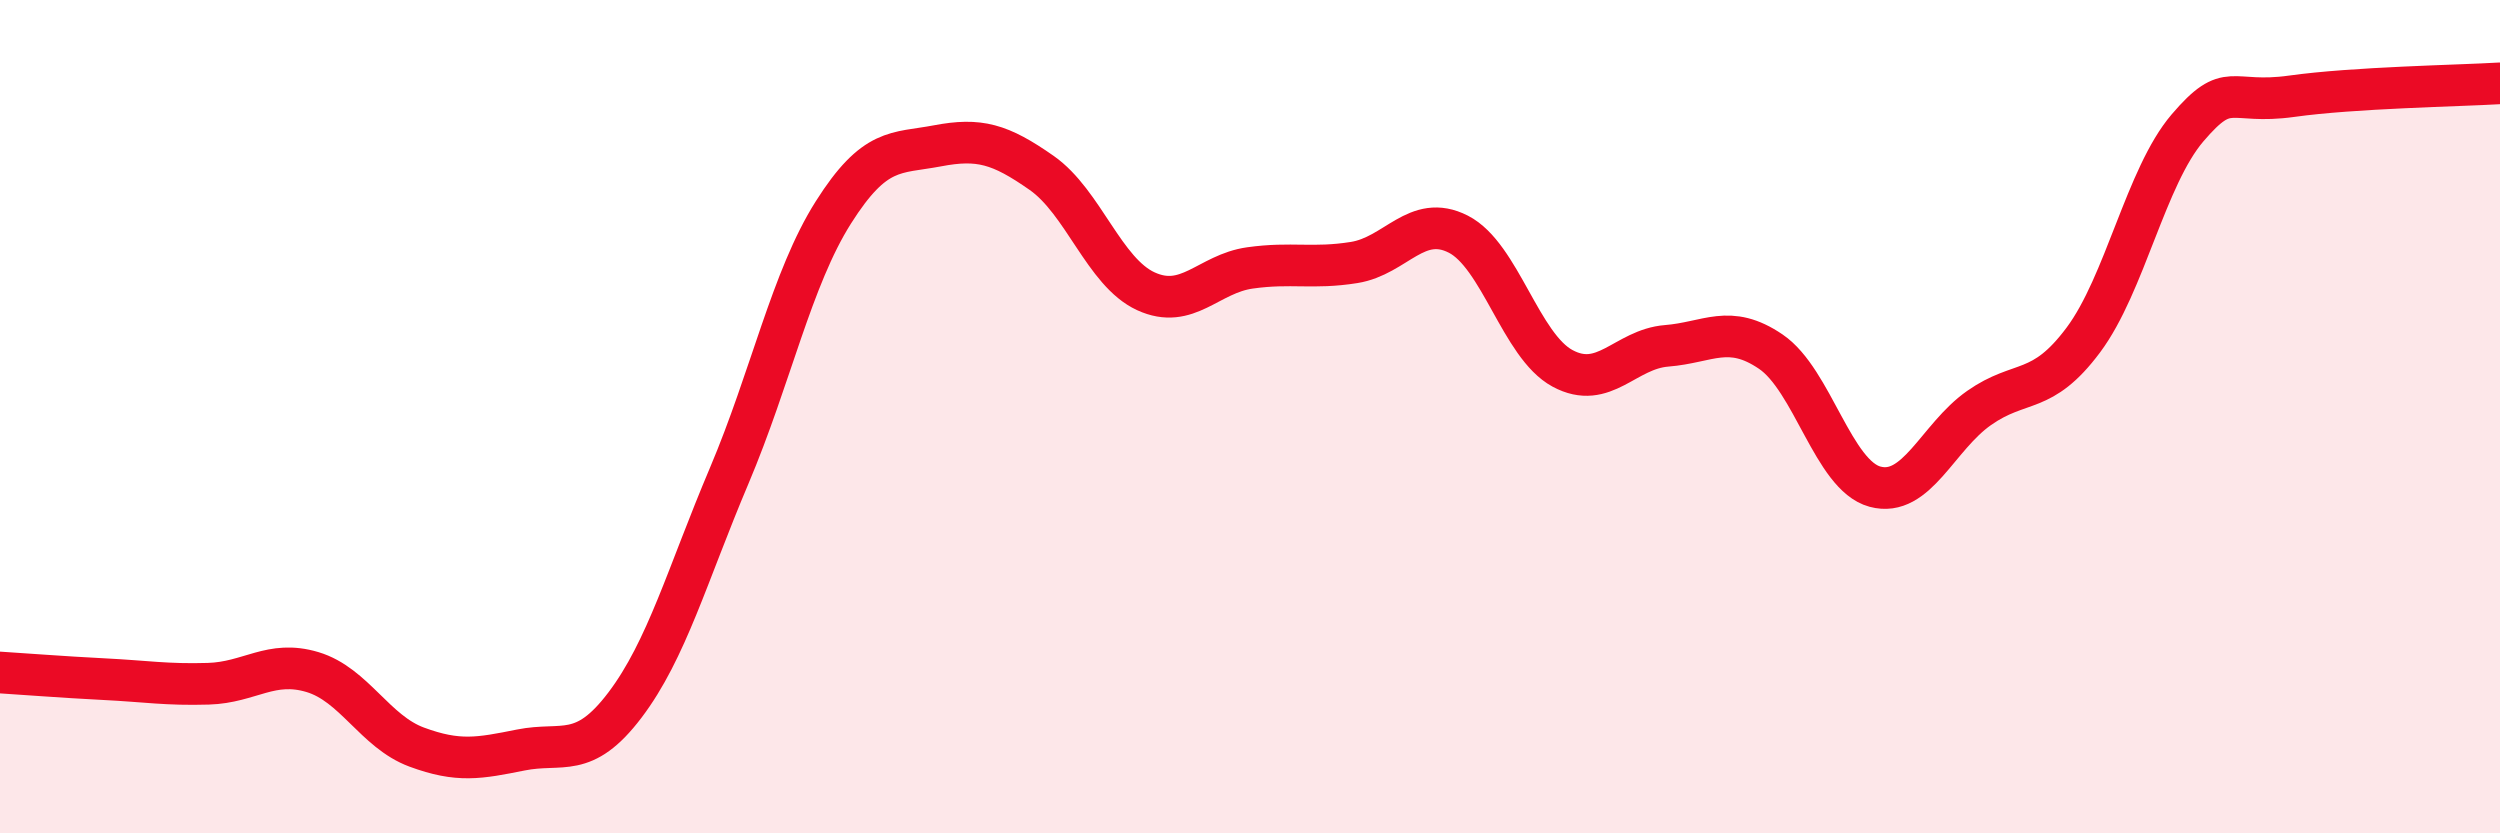
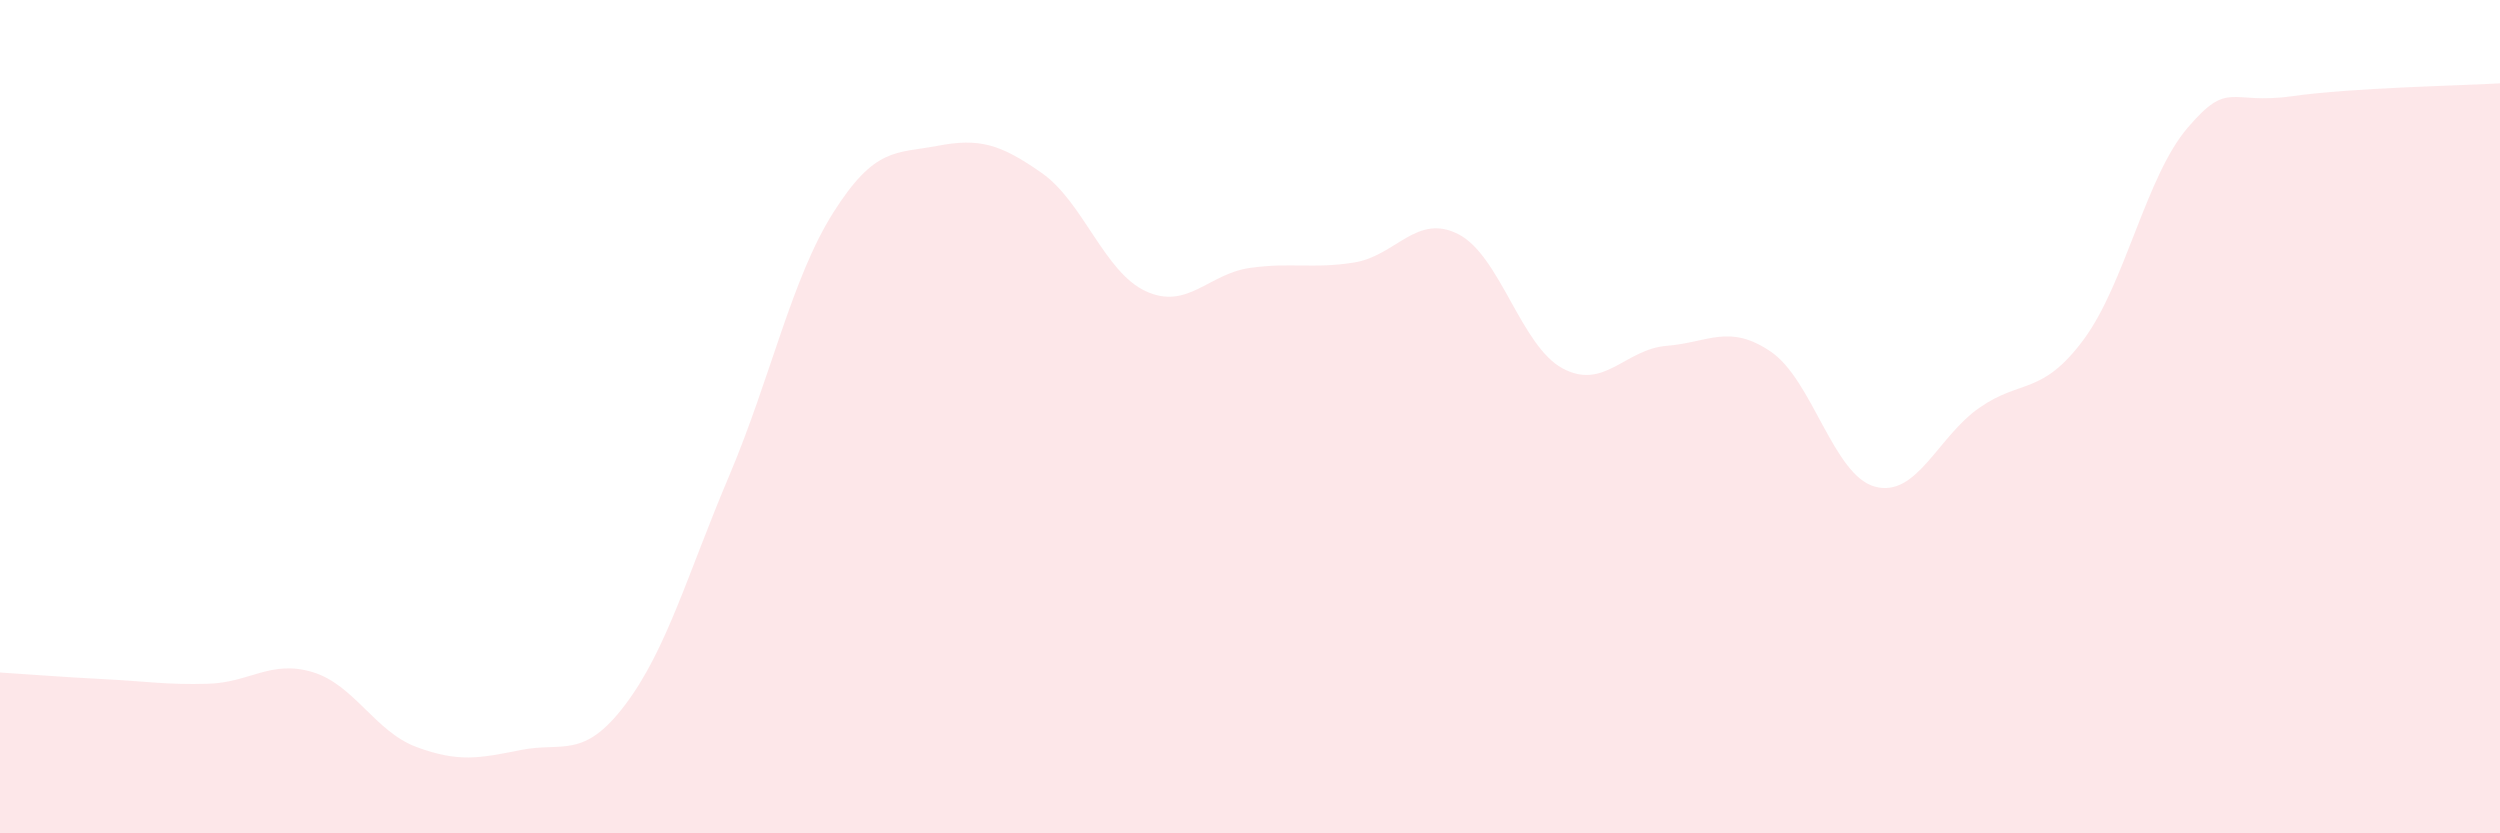
<svg xmlns="http://www.w3.org/2000/svg" width="60" height="20" viewBox="0 0 60 20">
  <path d="M 0,16.14 C 0.5,16.17 1.5,16.25 2.5,16.3 C 3.5,16.35 4,16.44 5,16.41 C 6,16.38 6.5,15.83 7.5,16.13 C 8.5,16.43 9,17.56 10,17.93 C 11,18.3 11.5,18.2 12.5,18 C 13.5,17.8 14,18.24 15,16.92 C 16,15.6 16.5,13.78 17.5,11.42 C 18.5,9.06 19,6.68 20,5.1 C 21,3.52 21.5,3.69 22.5,3.5 C 23.5,3.31 24,3.45 25,4.15 C 26,4.85 26.5,6.53 27.5,6.99 C 28.5,7.45 29,6.57 30,6.43 C 31,6.29 31.5,6.46 32.5,6.3 C 33.5,6.14 34,5.11 35,5.62 C 36,6.13 36.5,8.3 37.5,8.84 C 38.5,9.38 39,8.38 40,8.3 C 41,8.22 41.5,7.76 42.5,8.44 C 43.5,9.12 44,11.41 45,11.68 C 46,11.95 46.5,10.49 47.5,9.79 C 48.5,9.09 49,9.5 50,8.16 C 51,6.82 51.5,4.24 52.5,3.07 C 53.5,1.9 53.5,2.52 55,2.31 C 56.5,2.1 59,2.06 60,2L60 20L0 20Z" fill="#EB0A25" opacity="0.1" stroke-linecap="round" stroke-linejoin="round" />
-   <path d="M 0,16.14 C 0.5,16.17 1.5,16.25 2.5,16.3 C 3.5,16.35 4,16.44 5,16.41 C 6,16.38 6.5,15.83 7.5,16.13 C 8.5,16.43 9,17.56 10,17.93 C 11,18.3 11.5,18.2 12.5,18 C 13.5,17.8 14,18.24 15,16.92 C 16,15.6 16.5,13.78 17.5,11.42 C 18.5,9.06 19,6.68 20,5.1 C 21,3.52 21.5,3.69 22.5,3.5 C 23.5,3.31 24,3.45 25,4.15 C 26,4.85 26.5,6.53 27.5,6.99 C 28.5,7.45 29,6.57 30,6.43 C 31,6.29 31.5,6.46 32.5,6.3 C 33.5,6.14 34,5.11 35,5.62 C 36,6.13 36.5,8.3 37.5,8.84 C 38.5,9.38 39,8.38 40,8.3 C 41,8.22 41.5,7.76 42.5,8.44 C 43.5,9.12 44,11.41 45,11.68 C 46,11.95 46.5,10.49 47.5,9.79 C 48.5,9.09 49,9.5 50,8.16 C 51,6.82 51.5,4.24 52.5,3.07 C 53.5,1.9 53.5,2.52 55,2.31 C 56.5,2.1 59,2.06 60,2" stroke="#EB0A25" stroke-width="1" fill="none" stroke-linecap="round" stroke-linejoin="round" />
</svg>